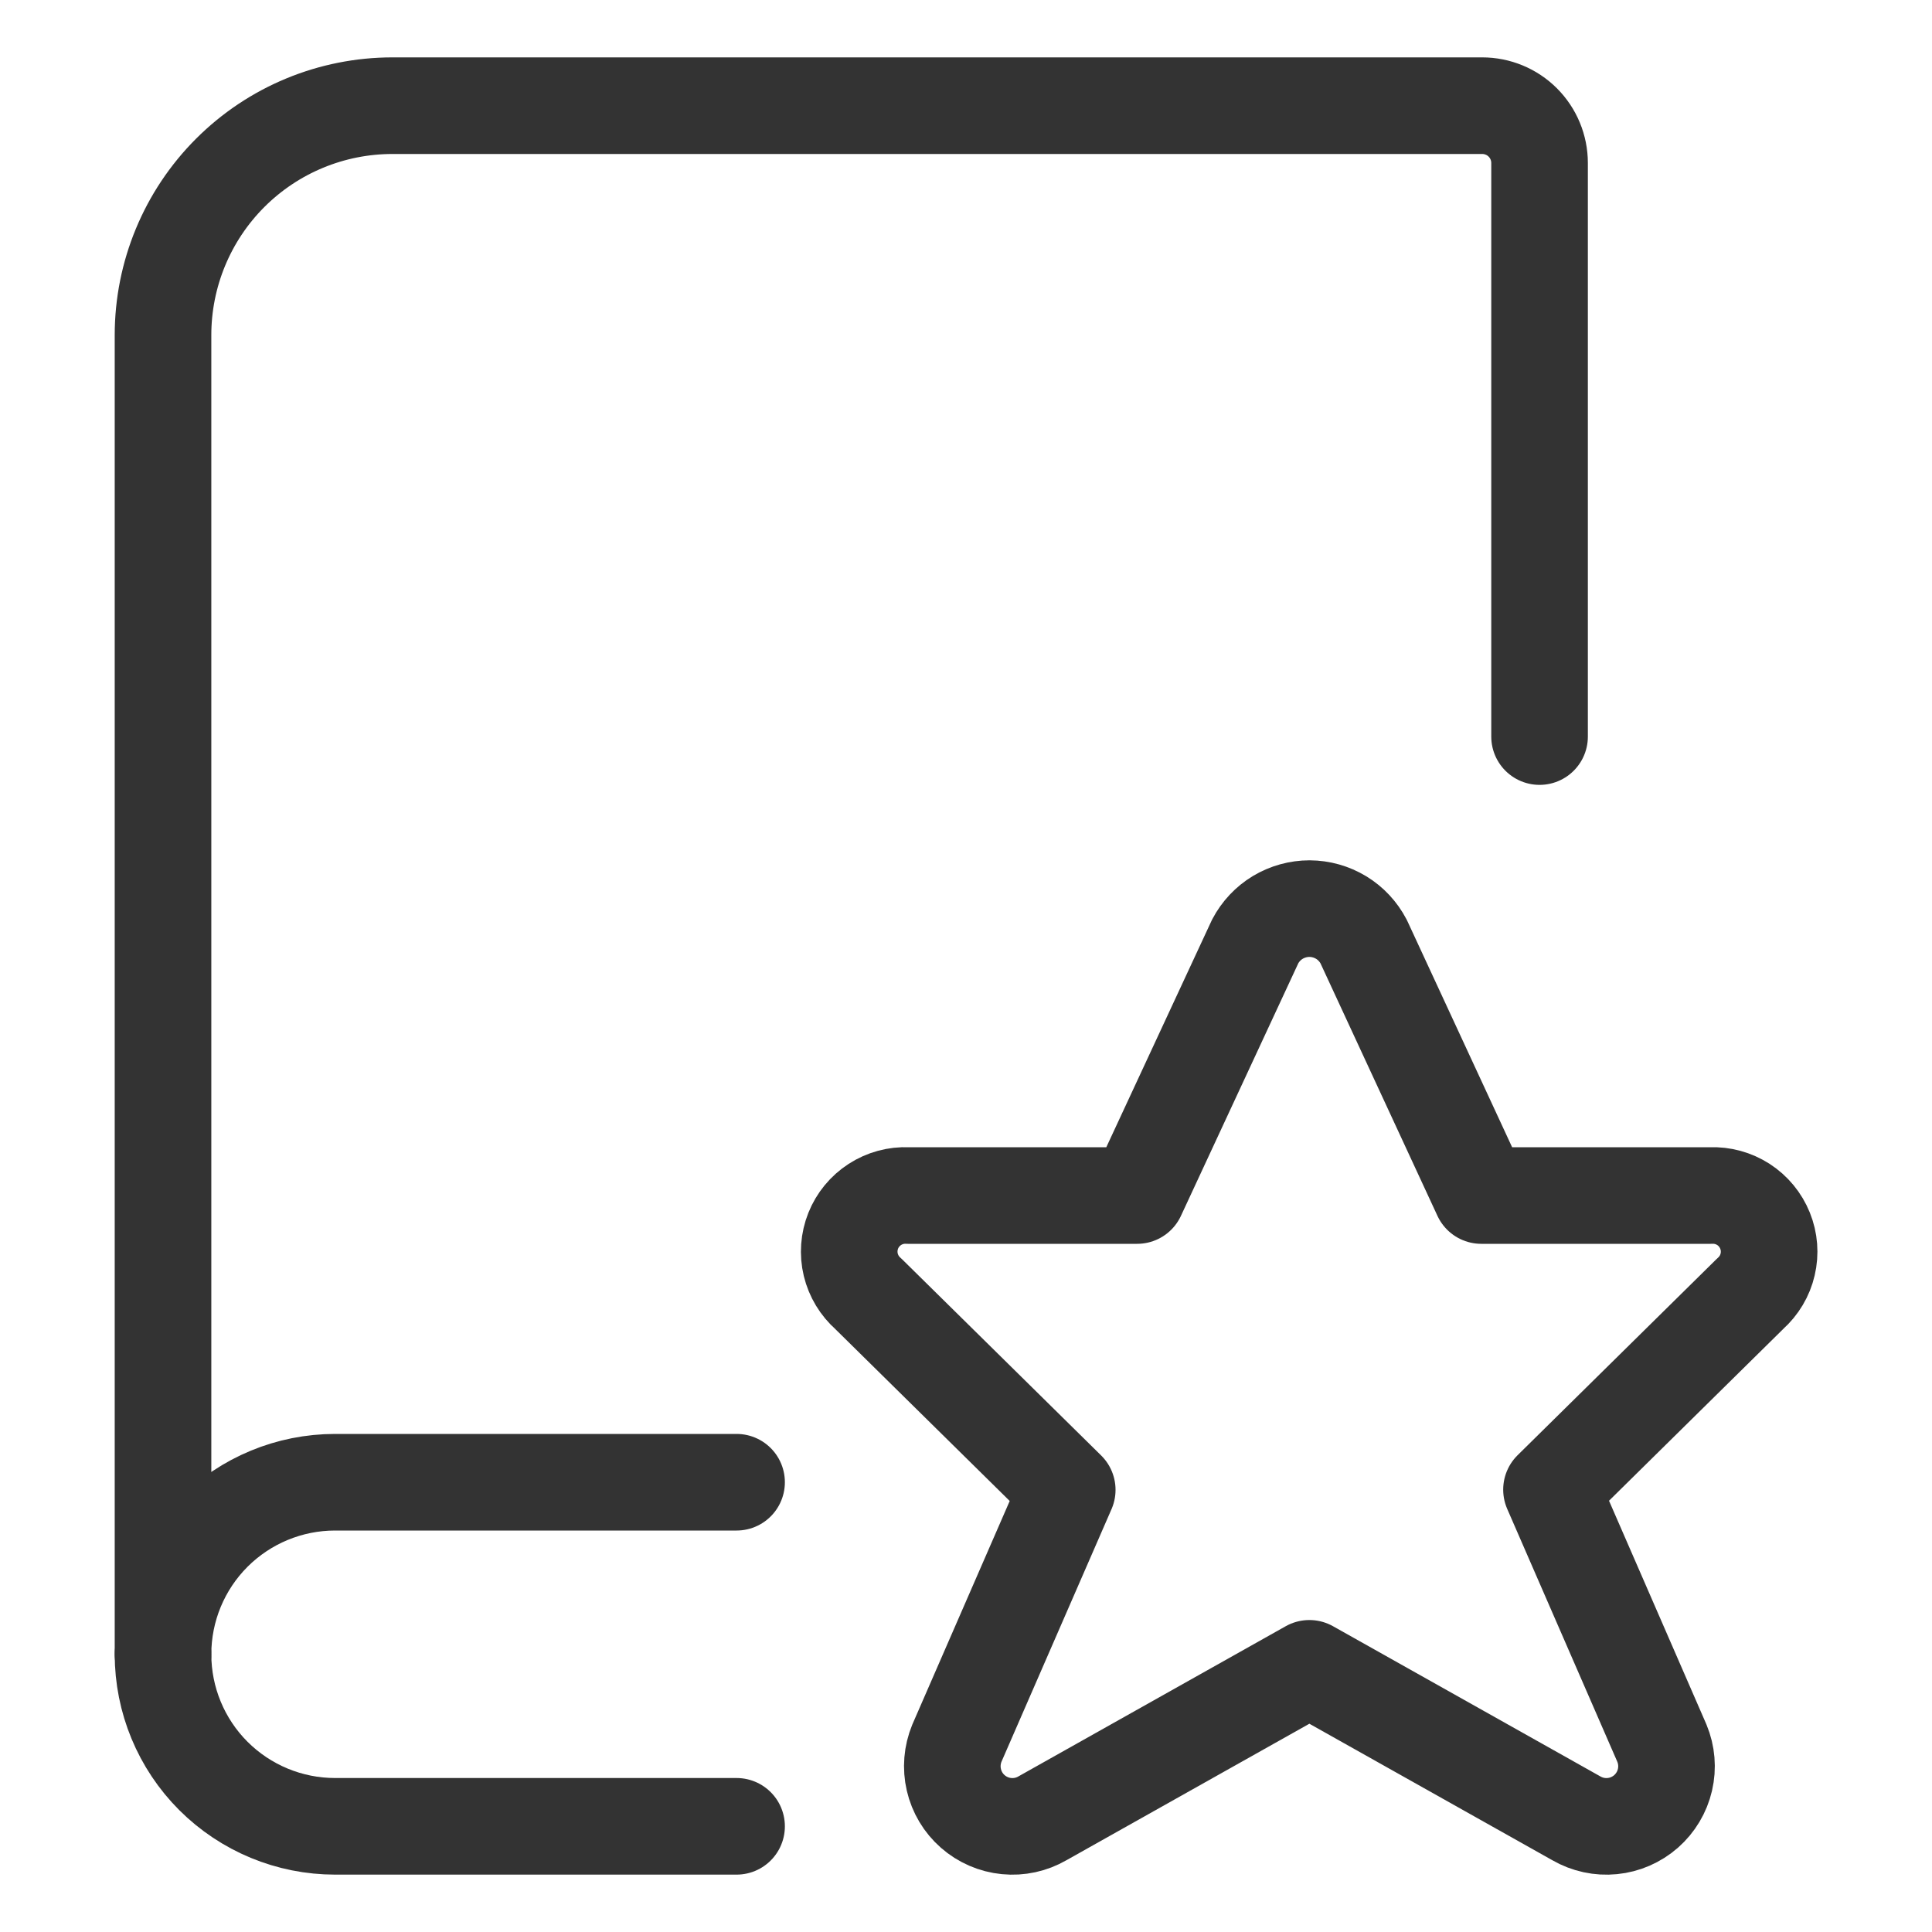
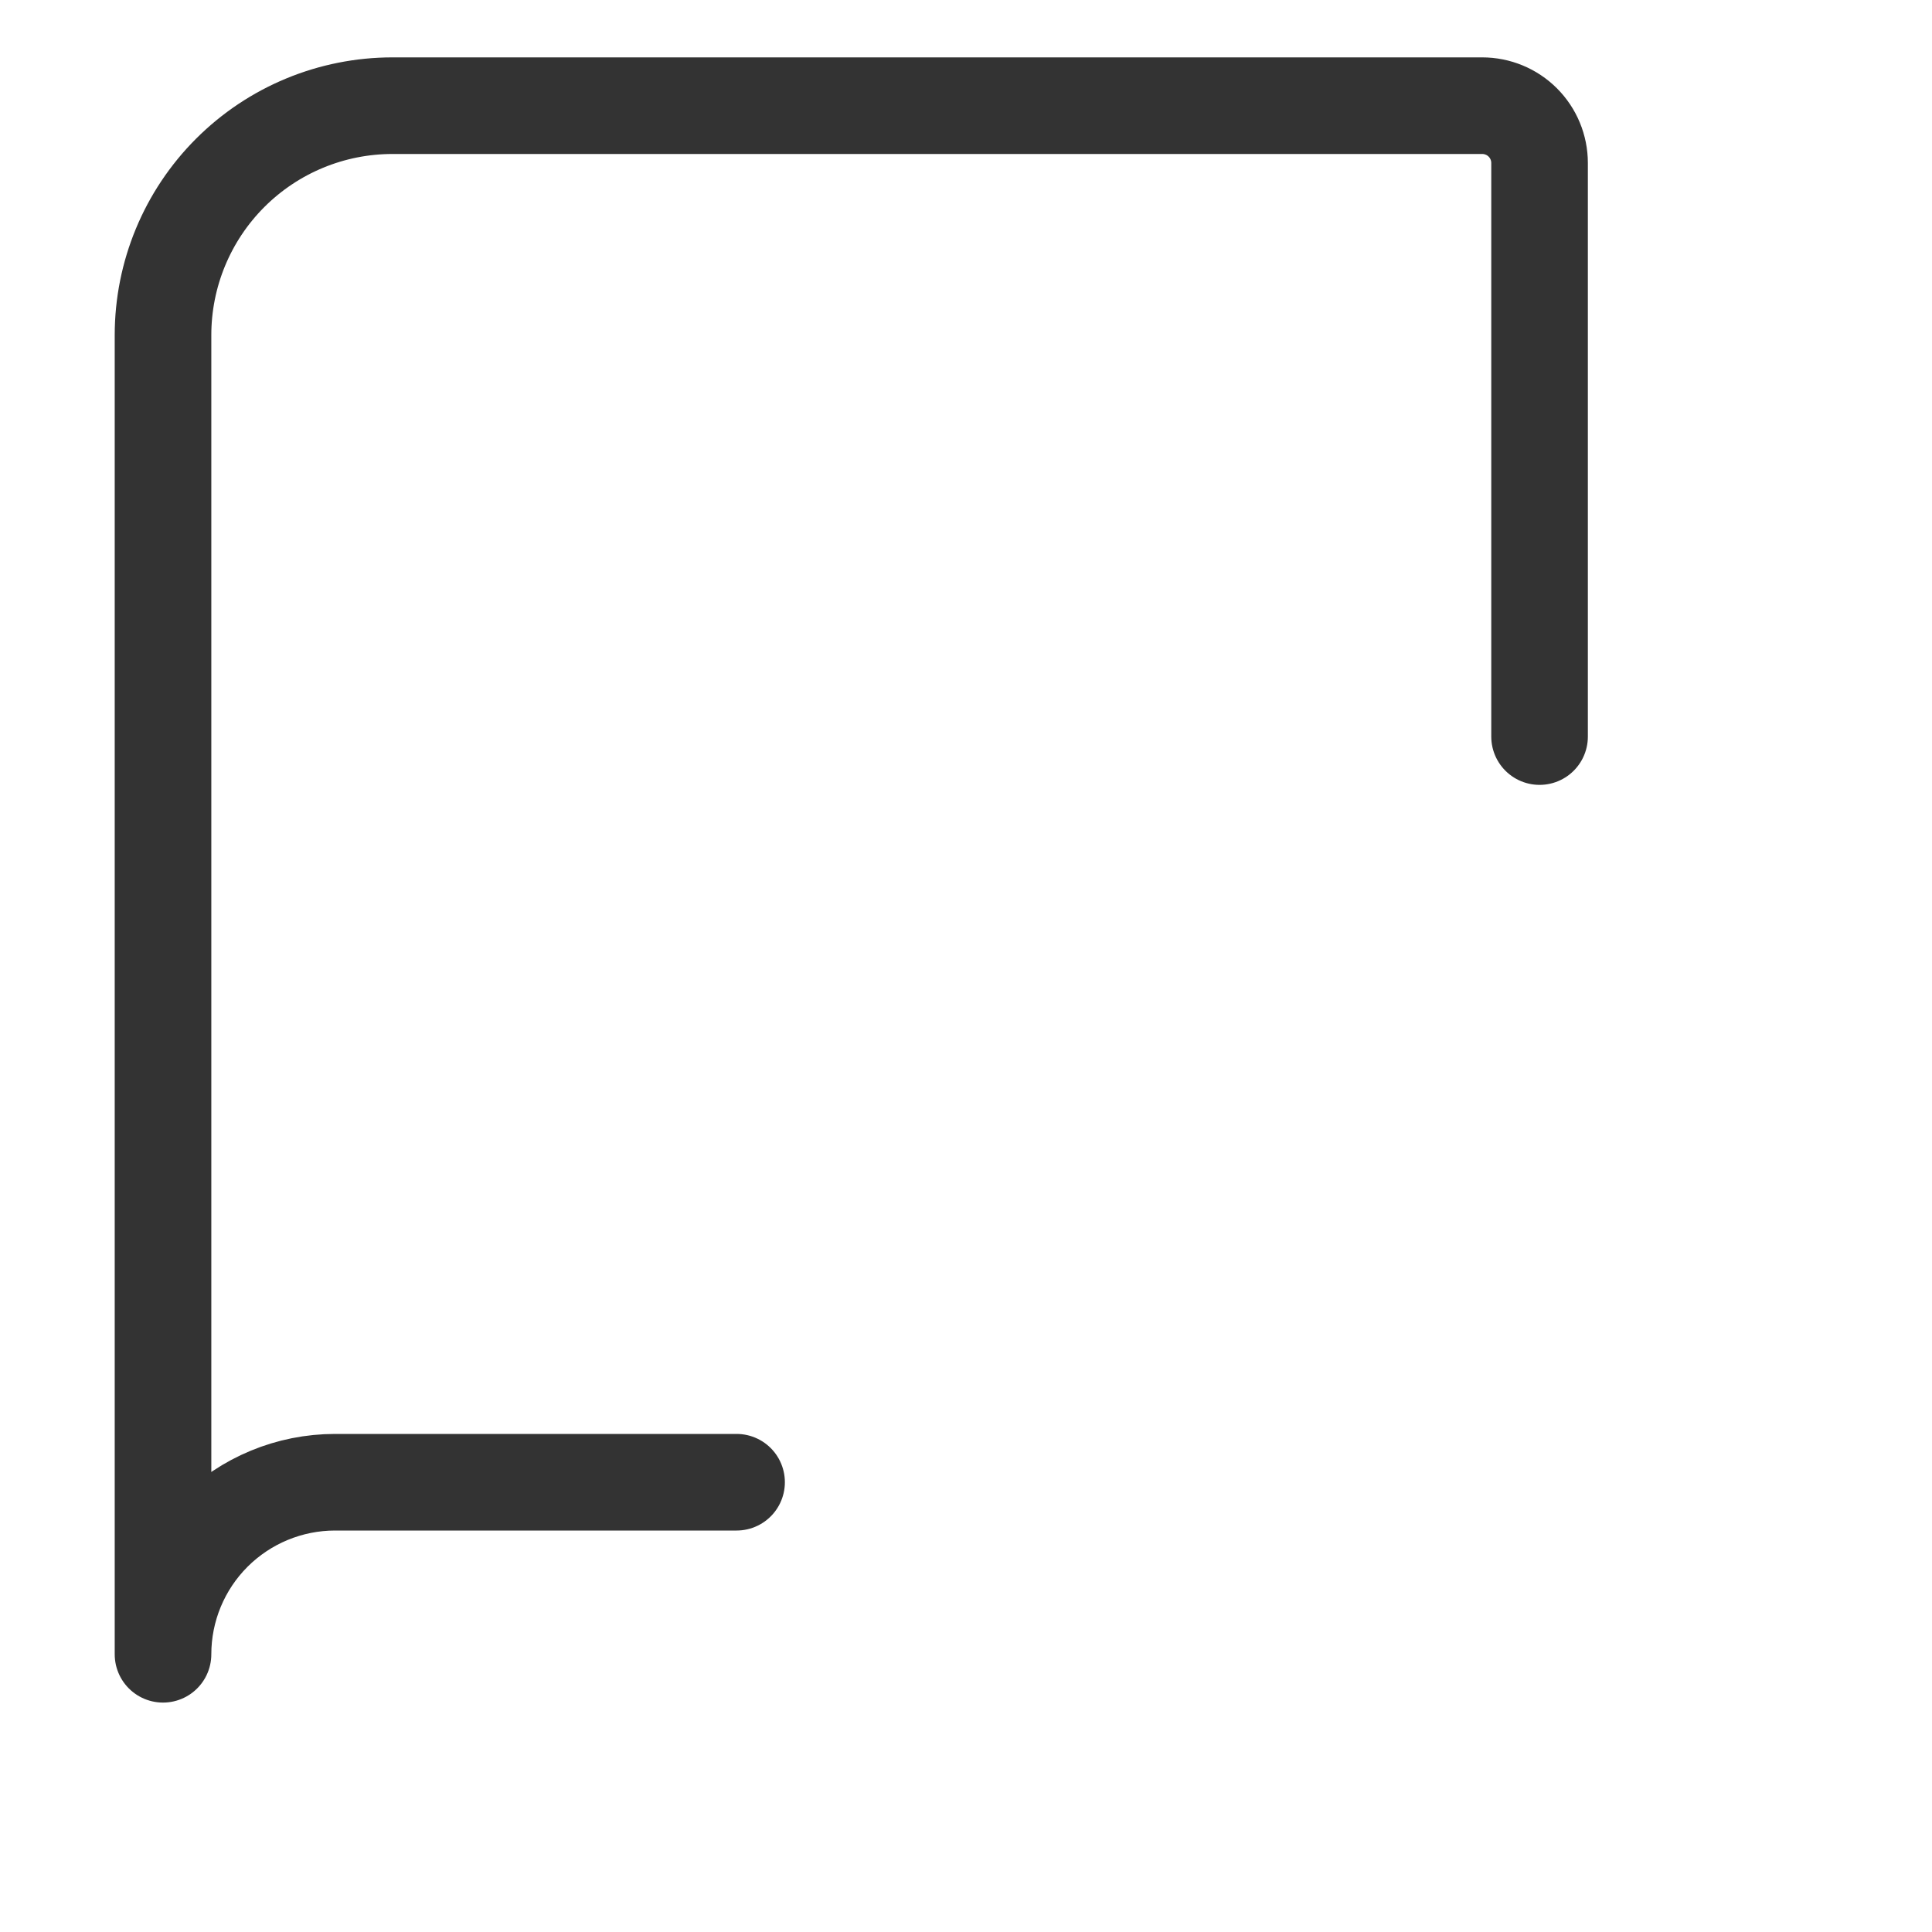
<svg xmlns="http://www.w3.org/2000/svg" width="40" height="40" viewBox="0 0 40 40" fill="none">
-   <path d="M15.25 37.812H6.938C5.993 37.812 5.087 37.437 4.418 36.769C3.75 36.101 3.375 35.195 3.375 34.25" stroke="#333333" stroke-width="2" stroke-linecap="round" stroke-linejoin="round" />
  <path d="M31.875 15.25V3.375C31.875 3.06 31.75 2.758 31.527 2.535C31.305 2.313 31.002 2.188 30.688 2.188H8.125C6.865 2.188 5.657 2.688 4.766 3.579C3.875 4.47 3.375 5.678 3.375 6.938V34.25C3.375 33.305 3.75 32.399 4.418 31.731C5.087 31.063 5.993 30.688 6.938 30.688H15.25" stroke="#333333" stroke-width="2" stroke-linecap="round" stroke-linejoin="round" />
-   <path d="M28.233 19.495L30.668 24.752H35.418C35.658 24.742 35.894 24.807 36.096 24.937C36.297 25.067 36.453 25.256 36.543 25.479C36.633 25.701 36.652 25.946 36.597 26.179C36.543 26.413 36.417 26.623 36.238 26.783L32.122 30.841L34.408 36.091C34.508 36.332 34.53 36.597 34.471 36.85C34.412 37.104 34.275 37.332 34.08 37.504C33.884 37.675 33.64 37.782 33.381 37.807C33.122 37.833 32.862 37.776 32.636 37.646L27.109 34.541L21.583 37.646C21.358 37.776 21.098 37.833 20.839 37.807C20.58 37.782 20.335 37.675 20.14 37.504C19.944 37.332 19.808 37.104 19.749 36.85C19.69 36.597 19.712 36.332 19.811 36.091L22.096 30.846L17.979 26.788C17.798 26.629 17.671 26.419 17.614 26.184C17.558 25.951 17.576 25.705 17.665 25.481C17.754 25.258 17.911 25.068 18.113 24.937C18.315 24.806 18.553 24.741 18.793 24.752H23.543L25.988 19.49C26.096 19.285 26.257 19.114 26.455 18.994C26.654 18.875 26.881 18.812 27.112 18.812C27.343 18.813 27.57 18.877 27.768 18.997C27.965 19.117 28.126 19.29 28.233 19.495Z" stroke="#333333" stroke-width="2" stroke-linecap="round" stroke-linejoin="round" />
</svg>